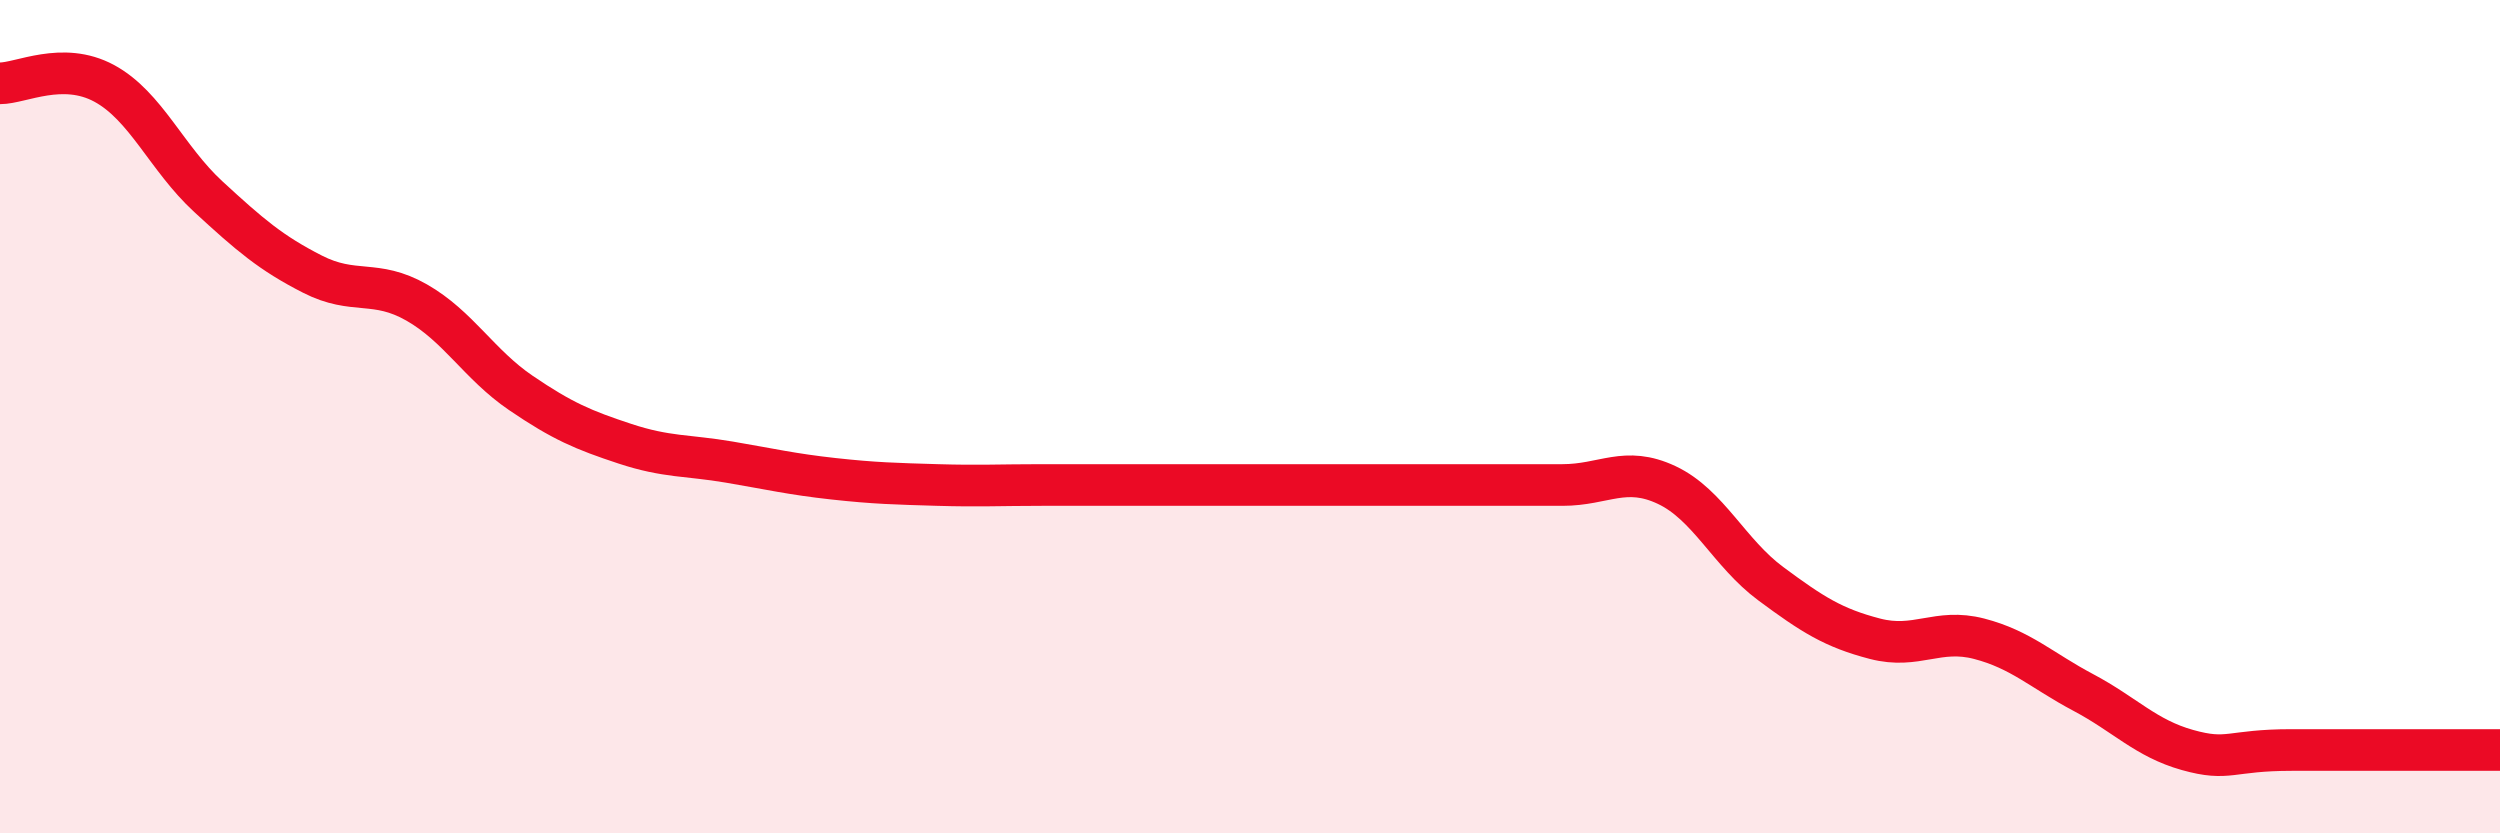
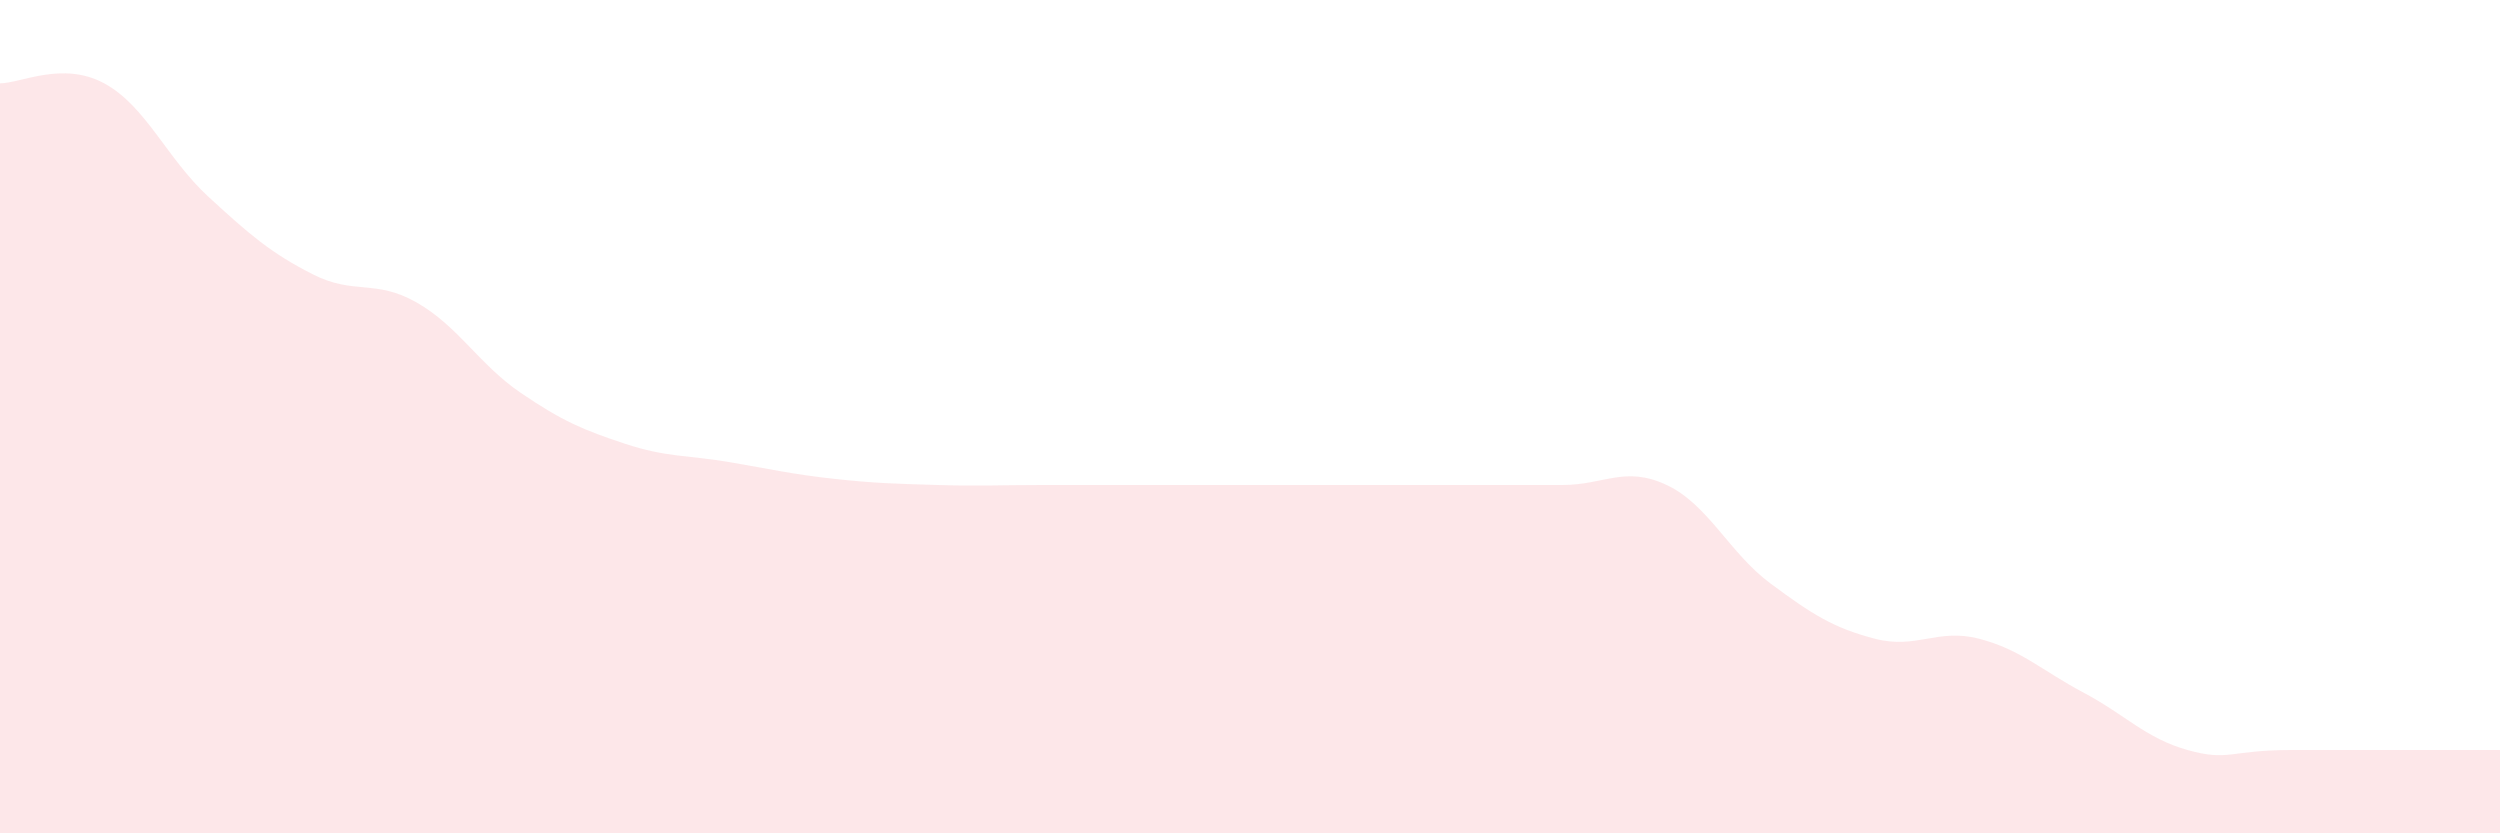
<svg xmlns="http://www.w3.org/2000/svg" width="60" height="20" viewBox="0 0 60 20">
  <path d="M 0,2 C 0.5,2 1.5,1.46 2.5,2 C 3.5,2.54 4,3.8 5,4.72 C 6,5.64 6.5,6.07 7.5,6.58 C 8.5,7.09 9,6.69 10,7.26 C 11,7.83 11.5,8.75 12.5,9.43 C 13.5,10.11 14,10.32 15,10.65 C 16,10.98 16.5,10.92 17.5,11.09 C 18.5,11.26 19,11.38 20,11.49 C 21,11.6 21.5,11.61 22.5,11.64 C 23.5,11.67 24,11.64 25,11.64 C 26,11.64 26.5,11.64 27.5,11.64 C 28.5,11.64 29,11.64 30,11.64 C 31,11.64 31.5,11.64 32.5,11.64 C 33.5,11.64 34,11.64 35,11.64 C 36,11.64 36.5,11.64 37.5,11.64 C 38.5,11.64 39,11.17 40,11.64 C 41,12.11 41.5,13.27 42.5,14.01 C 43.5,14.75 44,15.07 45,15.33 C 46,15.59 46.5,15.07 47.5,15.33 C 48.5,15.59 49,16.09 50,16.62 C 51,17.15 51.5,17.72 52.5,18 C 53.5,18.28 53.5,18 55,18 C 56.5,18 59,18 60,18L60 20L0 20Z" fill="#EB0A25" opacity="0.1" stroke-linecap="round" stroke-linejoin="round" />
-   <path d="M 0,2 C 0.5,2 1.5,1.46 2.5,2 C 3.5,2.54 4,3.8 5,4.72 C 6,5.64 6.5,6.07 7.5,6.58 C 8.5,7.09 9,6.69 10,7.26 C 11,7.83 11.5,8.75 12.5,9.43 C 13.5,10.11 14,10.32 15,10.65 C 16,10.98 16.5,10.92 17.5,11.09 C 18.5,11.26 19,11.38 20,11.49 C 21,11.6 21.5,11.61 22.5,11.64 C 23.5,11.67 24,11.64 25,11.64 C 26,11.64 26.5,11.64 27.5,11.64 C 28.5,11.64 29,11.64 30,11.64 C 31,11.64 31.5,11.64 32.5,11.64 C 33.5,11.64 34,11.64 35,11.64 C 36,11.64 36.5,11.64 37.5,11.64 C 38.5,11.64 39,11.17 40,11.64 C 41,12.11 41.5,13.27 42.5,14.01 C 43.5,14.75 44,15.07 45,15.33 C 46,15.59 46.5,15.07 47.5,15.33 C 48.5,15.59 49,16.09 50,16.62 C 51,17.15 51.5,17.72 52.5,18 C 53.5,18.28 53.5,18 55,18 C 56.5,18 59,18 60,18" stroke="#EB0A25" stroke-width="1" fill="none" stroke-linecap="round" stroke-linejoin="round" />
</svg>